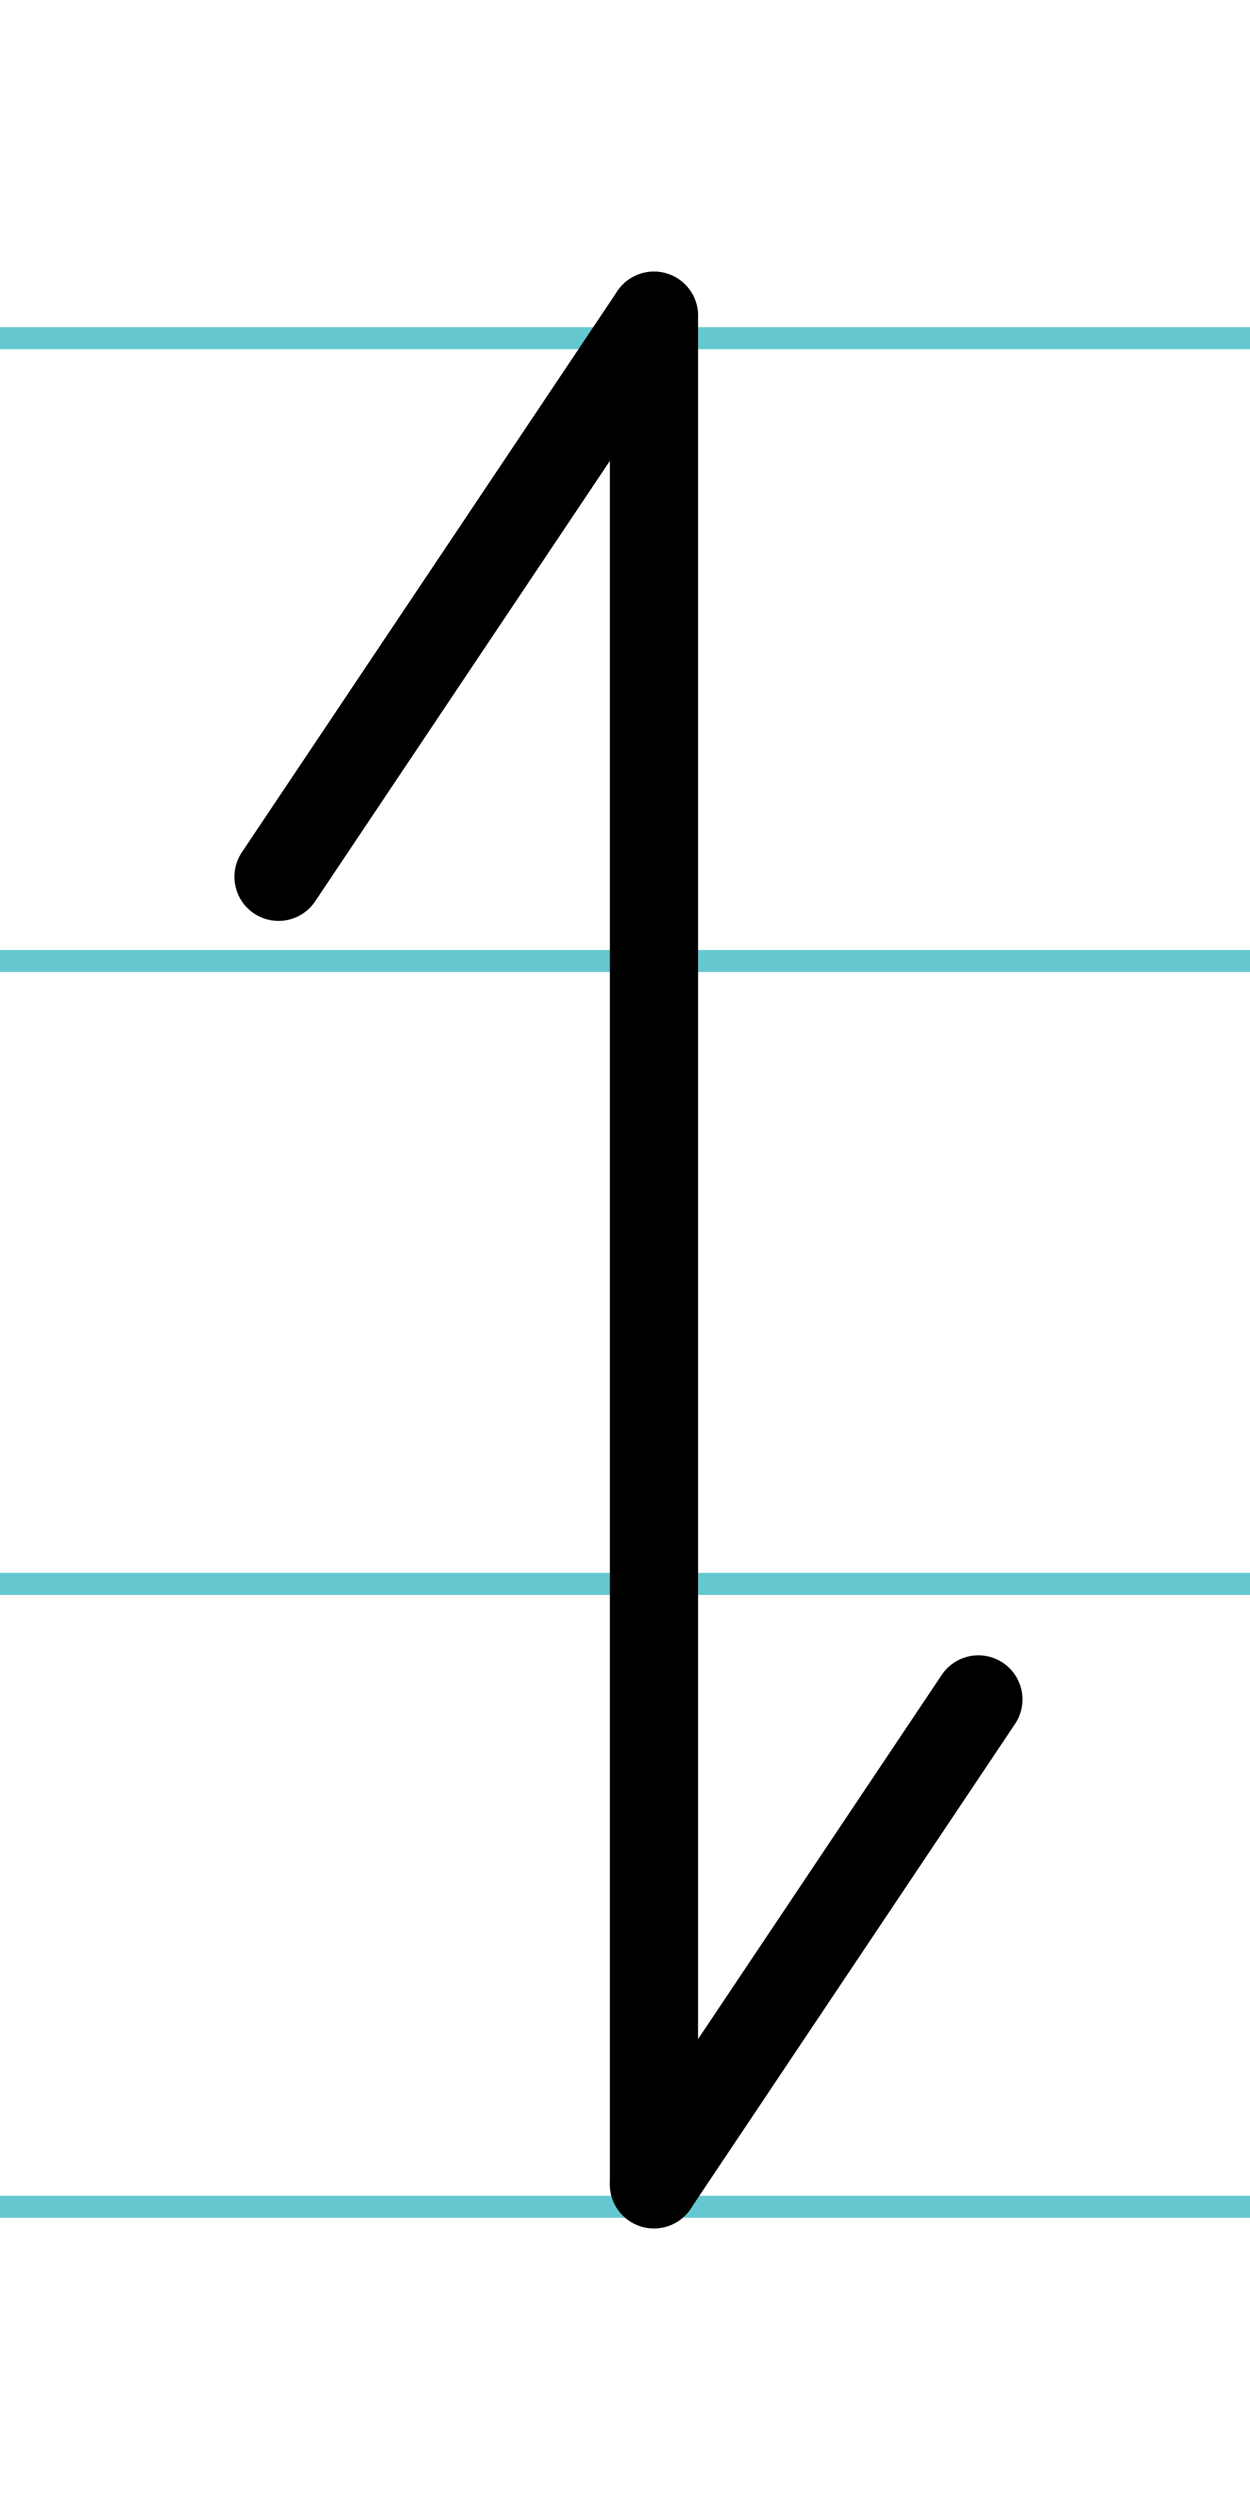
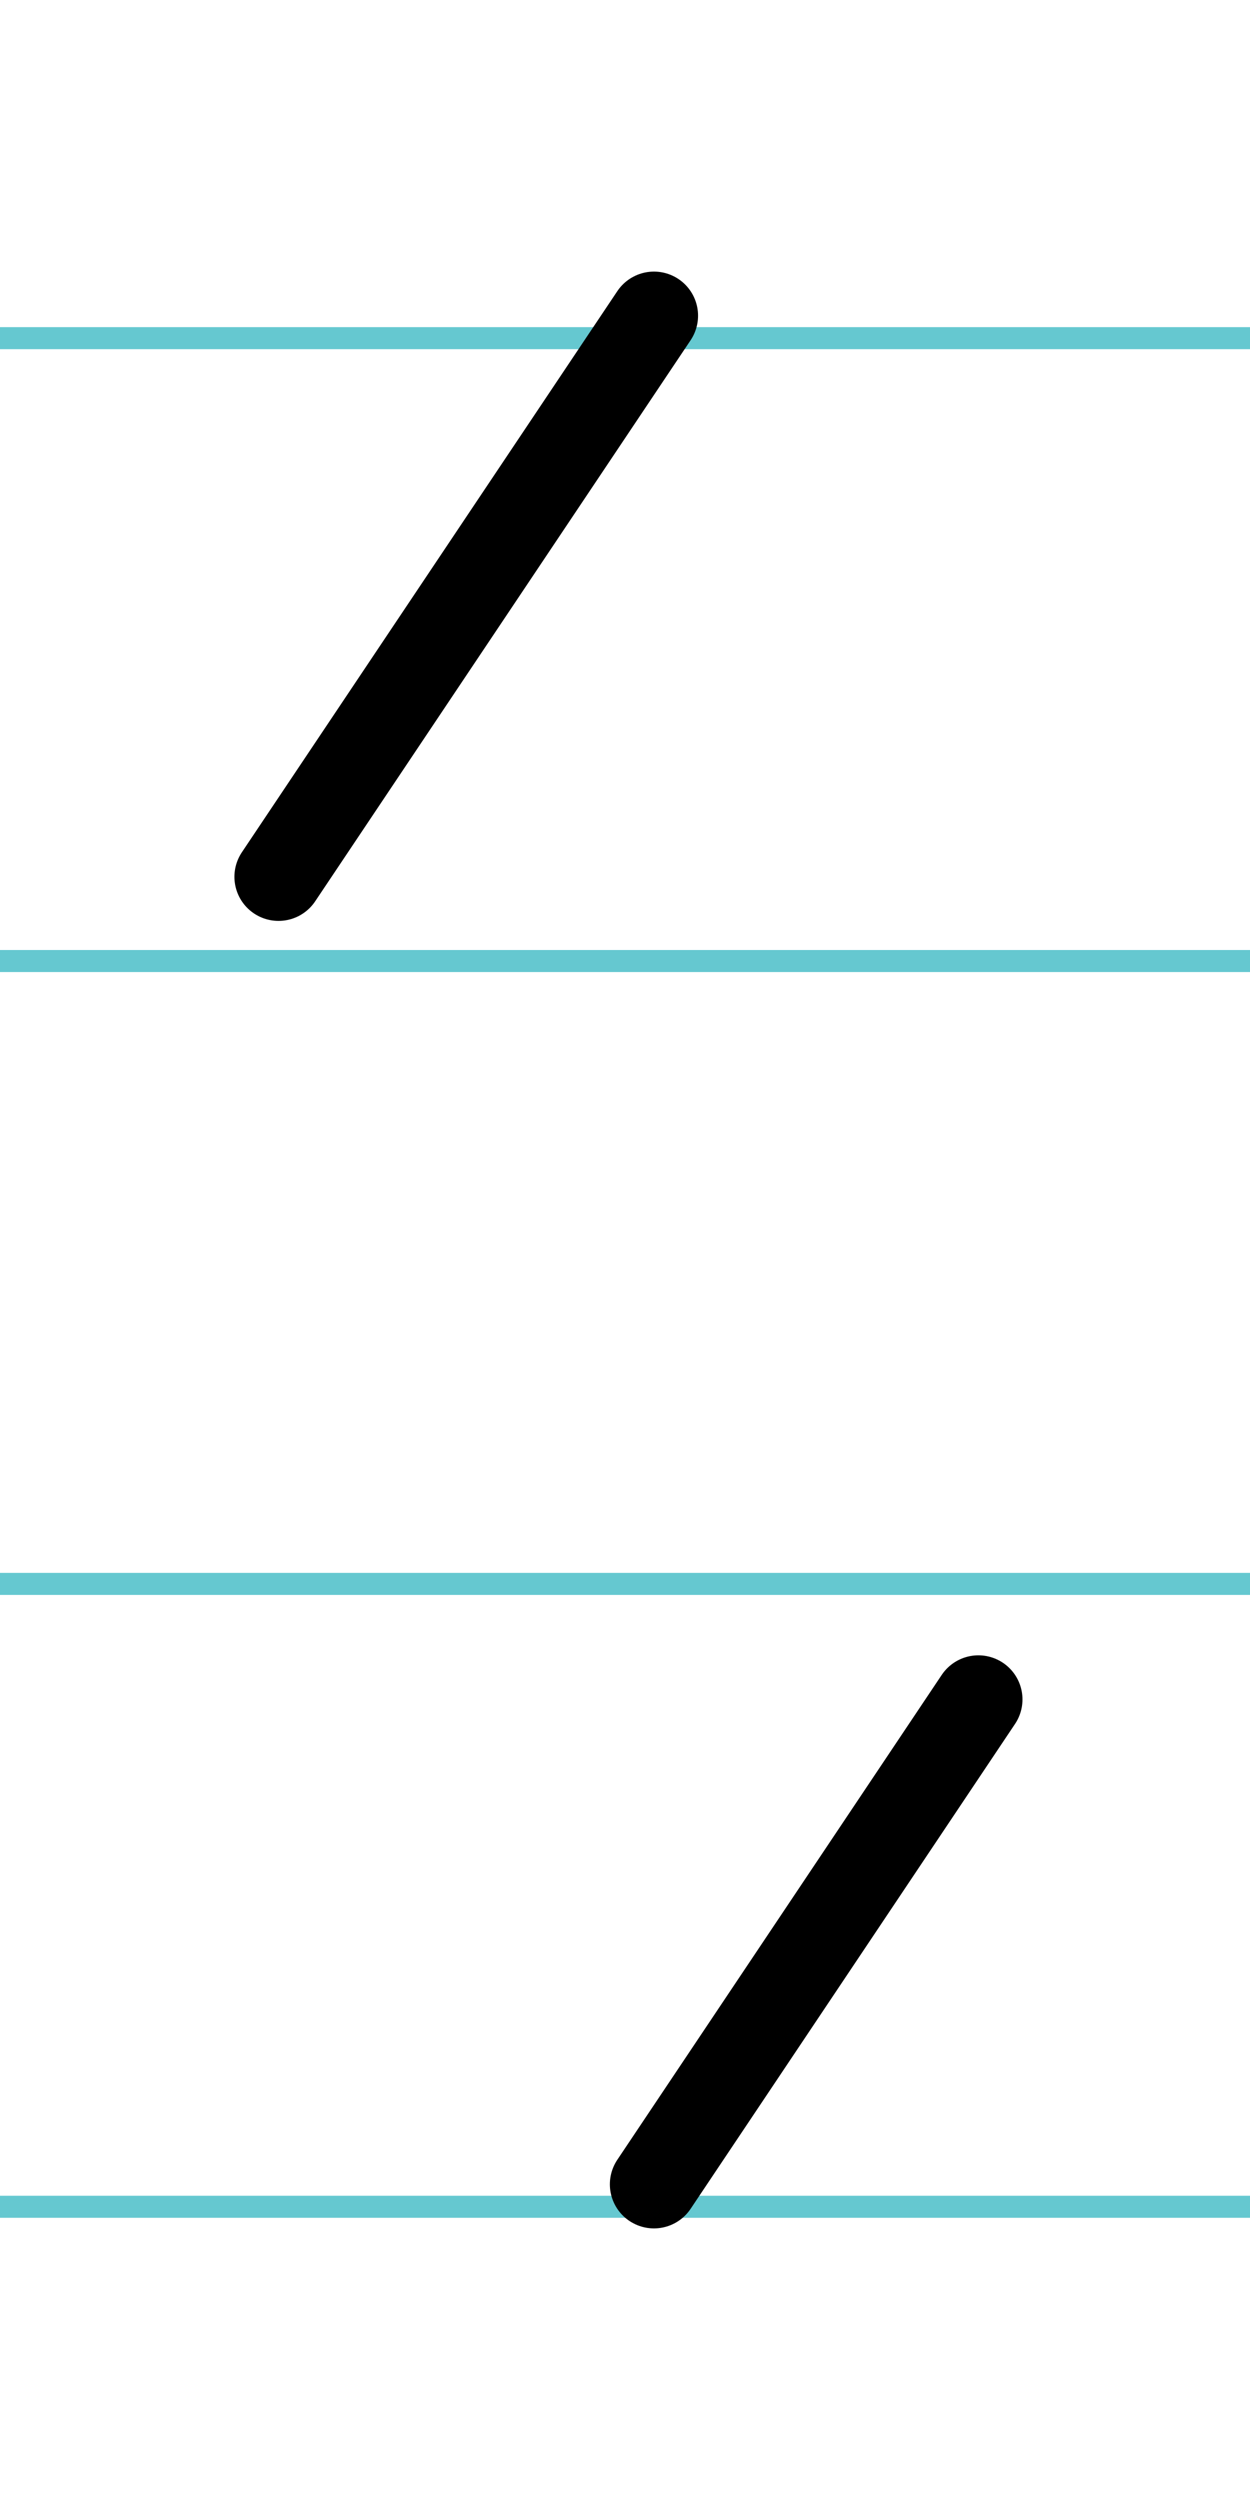
<svg xmlns="http://www.w3.org/2000/svg" width="20mm" height="40mm" viewBox="0 0 56.693 113.386">
  <g id="a" data-name="Ebene_1">
    <line x1="-712.419" y1="15.337" x2="923.801" y2="15.337" fill="none" stroke="#65c8d0" stroke-miterlimit="10" />
    <line x1="-712.419" y1="43.587" x2="923.801" y2="43.587" fill="none" stroke="#65c8d0" stroke-miterlimit="10" />
    <line x1="-712.419" y1="71.837" x2="923.801" y2="71.837" fill="none" stroke="#65c8d0" stroke-miterlimit="10" />
    <line x1="-712.419" y1="100.087" x2="923.801" y2="100.087" fill="none" stroke="#65c8d0" stroke-miterlimit="10" />
  </g>
  <g id="b" data-name="Ebene_2">
    <g>
-       <line x1="29.66" y1="14.318" x2="29.66" y2="99.068" fill="none" stroke="#000" stroke-linecap="round" stroke-miterlimit="10" stroke-width="4" />
      <line x1="44.374" y1="77.076" x2="29.66" y2="99.068" fill="none" stroke="#000" stroke-linecap="round" stroke-miterlimit="10" stroke-width="4" />
      <line x1="29.66" y1="14.318" x2="12.632" y2="39.767" fill="none" stroke="#000" stroke-linecap="round" stroke-miterlimit="10" stroke-width="4" />
    </g>
  </g>
</svg>